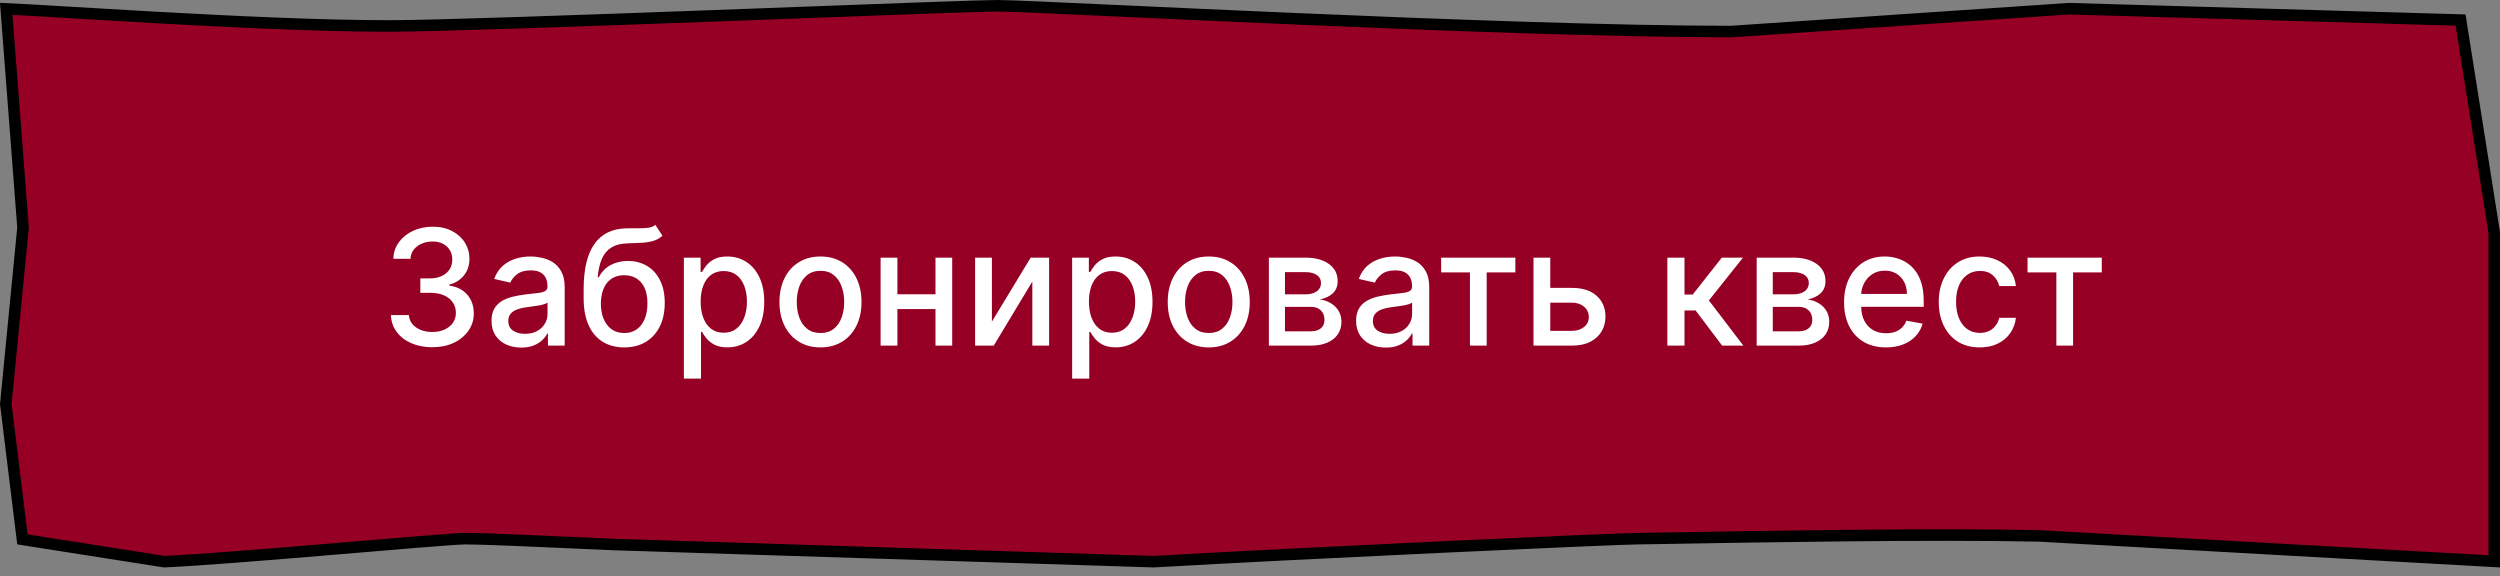
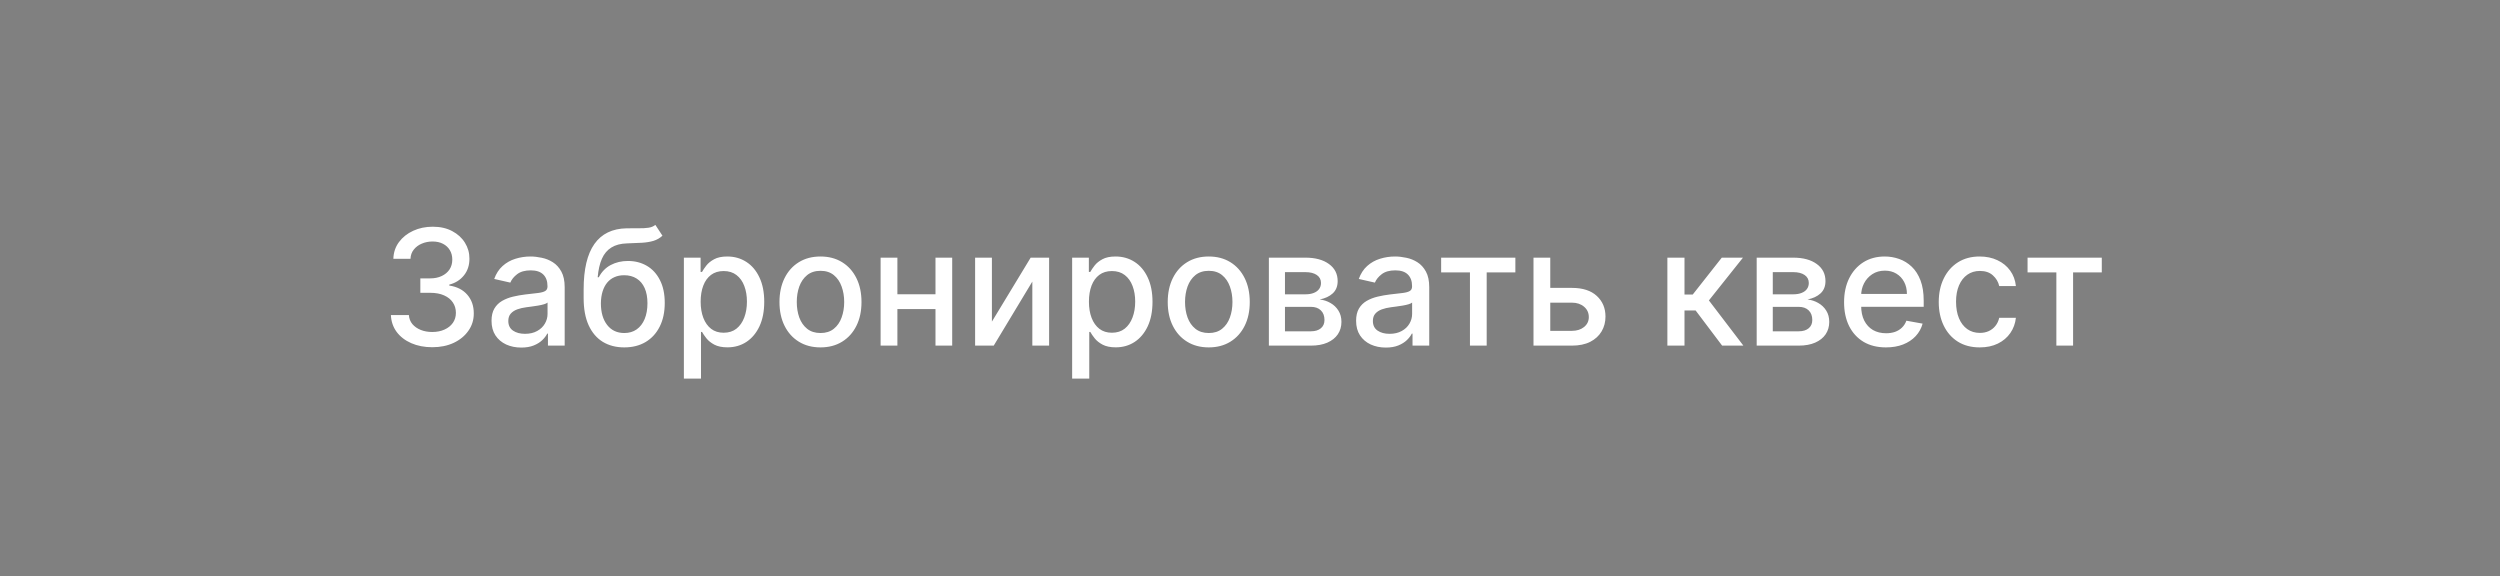
<svg xmlns="http://www.w3.org/2000/svg" width="217" height="50" viewBox="0 0 217 50" fill="none">
  <rect x="0" y="0" width="217" height="50" fill="#808080" stroke="none" />
-   <path d="M1.994 19.802L1.998 19.759L1.995 19.715L0.541 0.769C1.512 0.808 3.42 0.922 5.91 1.072C8.022 1.199 10.554 1.35 13.287 1.503C20.01 1.878 27.919 2.254 33.672 2.254C37.627 2.254 50.036 1.815 61.856 1.377C64.365 1.283 66.848 1.19 69.219 1.102C78.029 0.772 85.286 0.5 86.591 0.5C87.552 0.5 91.638 0.688 97.447 0.956C101.644 1.149 106.741 1.384 112.208 1.619C125.222 2.179 140.307 2.739 150.231 2.739H150.248L150.265 2.738L179.596 0.754L213.578 1.741L216.5 20.189V42.537V48.725L176.998 46.516L176.989 46.515L176.981 46.515C167.527 46.316 151.99 46.588 145.301 46.705C143.623 46.734 142.501 46.754 142.172 46.754C140.486 46.754 113.018 48.007 100.147 48.753L53.229 47.262C53.228 47.262 53.227 47.262 53.226 47.261C52.639 47.235 52.053 47.209 51.47 47.183C46.538 46.961 41.913 46.754 40.407 46.754C39.963 46.754 38.459 46.866 36.401 47.033C34.916 47.153 33.126 47.304 31.2 47.466C30.438 47.53 29.655 47.596 28.861 47.662C23.288 48.129 17.207 48.625 14.246 48.752L1.947 46.818L0.503 35.068L1.994 19.802Z" fill="#970025" stroke="black" />
  <path d="M37.524 30.139C36.841 30.139 36.231 30.021 35.695 29.786C35.161 29.551 34.738 29.224 34.427 28.807C34.119 28.386 33.953 27.899 33.93 27.345H35.491C35.511 27.647 35.612 27.909 35.794 28.131C35.98 28.349 36.222 28.518 36.52 28.638C36.818 28.757 37.15 28.817 37.514 28.817C37.915 28.817 38.27 28.747 38.578 28.608C38.89 28.469 39.133 28.275 39.309 28.026C39.485 27.774 39.572 27.484 39.572 27.156C39.572 26.815 39.485 26.515 39.309 26.256C39.137 25.995 38.883 25.789 38.548 25.64C38.217 25.491 37.816 25.416 37.345 25.416H36.485V24.163H37.345C37.723 24.163 38.054 24.095 38.34 23.959C38.628 23.824 38.853 23.635 39.016 23.393C39.178 23.148 39.259 22.861 39.259 22.533C39.259 22.218 39.188 21.944 39.045 21.712C38.906 21.477 38.707 21.293 38.449 21.16C38.194 21.028 37.892 20.962 37.544 20.962C37.213 20.962 36.903 21.023 36.614 21.146C36.329 21.265 36.097 21.437 35.918 21.663C35.739 21.885 35.643 22.151 35.63 22.463H34.144C34.16 21.913 34.322 21.429 34.631 21.011C34.942 20.594 35.353 20.267 35.864 20.032C36.374 19.797 36.941 19.679 37.564 19.679C38.217 19.679 38.78 19.807 39.254 20.062C39.731 20.314 40.099 20.65 40.358 21.071C40.62 21.492 40.749 21.953 40.746 22.453C40.749 23.023 40.59 23.507 40.269 23.905C39.95 24.303 39.526 24.569 38.996 24.705V24.785C39.672 24.887 40.196 25.156 40.567 25.59C40.941 26.024 41.127 26.563 41.124 27.206C41.127 27.766 40.971 28.268 40.656 28.712C40.345 29.157 39.919 29.506 39.379 29.761C38.838 30.013 38.22 30.139 37.524 30.139ZM45.245 30.169C44.761 30.169 44.324 30.079 43.932 29.901C43.541 29.718 43.231 29.455 43.003 29.11C42.778 28.765 42.665 28.343 42.665 27.842C42.665 27.412 42.748 27.057 42.913 26.778C43.079 26.5 43.303 26.28 43.584 26.117C43.866 25.955 44.181 25.832 44.529 25.749C44.877 25.666 45.232 25.604 45.593 25.56C46.05 25.507 46.422 25.464 46.707 25.431C46.992 25.395 47.199 25.337 47.328 25.257C47.457 25.178 47.522 25.048 47.522 24.869V24.834C47.522 24.4 47.399 24.064 47.154 23.825C46.912 23.587 46.551 23.467 46.07 23.467C45.57 23.467 45.175 23.578 44.887 23.8C44.602 24.019 44.405 24.263 44.295 24.531L42.898 24.213C43.064 23.749 43.306 23.375 43.624 23.09C43.946 22.801 44.315 22.592 44.733 22.463C45.151 22.331 45.59 22.264 46.05 22.264C46.355 22.264 46.678 22.301 47.02 22.374C47.365 22.443 47.686 22.572 47.984 22.761C48.286 22.95 48.533 23.22 48.725 23.572C48.917 23.92 49.014 24.372 49.014 24.929V30H47.562V28.956H47.502C47.406 29.148 47.262 29.337 47.07 29.523C46.877 29.708 46.63 29.863 46.329 29.985C46.027 30.108 45.666 30.169 45.245 30.169ZM45.568 28.976C45.979 28.976 46.331 28.895 46.622 28.732C46.917 28.57 47.141 28.358 47.293 28.096C47.449 27.831 47.527 27.547 47.527 27.246V26.261C47.474 26.314 47.371 26.364 47.219 26.41C47.07 26.454 46.899 26.492 46.707 26.525C46.514 26.555 46.327 26.583 46.145 26.609C45.963 26.633 45.81 26.652 45.688 26.669C45.399 26.706 45.136 26.767 44.897 26.853C44.662 26.939 44.473 27.063 44.33 27.226C44.191 27.385 44.121 27.597 44.121 27.862C44.121 28.23 44.257 28.509 44.529 28.697C44.801 28.883 45.147 28.976 45.568 28.976ZM56.885 19.52L57.501 20.459C57.273 20.668 57.012 20.817 56.721 20.907C56.432 20.993 56.099 21.048 55.721 21.071C55.344 21.091 54.911 21.109 54.424 21.126C53.874 21.142 53.421 21.262 53.067 21.484C52.712 21.702 52.438 22.027 52.246 22.458C52.057 22.886 51.935 23.423 51.878 24.069H51.973C52.221 23.595 52.566 23.24 53.007 23.005C53.451 22.77 53.95 22.652 54.503 22.652C55.12 22.652 55.668 22.793 56.149 23.075C56.63 23.356 57.007 23.769 57.282 24.312C57.561 24.853 57.7 25.514 57.7 26.296C57.7 27.088 57.554 27.773 57.263 28.349C56.974 28.926 56.567 29.372 56.04 29.687C55.516 29.998 54.898 30.154 54.185 30.154C53.473 30.154 52.851 29.993 52.321 29.672C51.794 29.347 51.385 28.866 51.093 28.23C50.804 27.594 50.66 26.808 50.66 25.874V25.118C50.66 23.371 50.972 22.057 51.595 21.175C52.218 20.294 53.149 19.841 54.389 19.818C54.79 19.808 55.148 19.807 55.463 19.813C55.778 19.817 56.053 19.802 56.288 19.768C56.527 19.732 56.726 19.649 56.885 19.52ZM54.19 28.906C54.605 28.906 54.961 28.802 55.259 28.593C55.561 28.381 55.793 28.081 55.955 27.693C56.117 27.305 56.199 26.848 56.199 26.321C56.199 25.804 56.117 25.365 55.955 25.004C55.793 24.642 55.561 24.367 55.259 24.178C54.957 23.986 54.596 23.89 54.175 23.89C53.864 23.89 53.585 23.945 53.34 24.054C53.095 24.16 52.884 24.317 52.709 24.526C52.536 24.735 52.402 24.99 52.306 25.292C52.213 25.59 52.163 25.933 52.157 26.321C52.157 27.11 52.337 27.738 52.699 28.205C53.063 28.673 53.56 28.906 54.19 28.906ZM59.361 32.864V22.364H60.812V23.602H60.937C61.023 23.442 61.147 23.259 61.309 23.05C61.472 22.841 61.697 22.659 61.986 22.503C62.274 22.344 62.655 22.264 63.129 22.264C63.746 22.264 64.296 22.42 64.78 22.732C65.264 23.043 65.643 23.492 65.918 24.079C66.197 24.666 66.336 25.371 66.336 26.197C66.336 27.022 66.198 27.73 65.923 28.32C65.648 28.906 65.27 29.359 64.79 29.677C64.309 29.992 63.761 30.149 63.144 30.149C62.68 30.149 62.3 30.071 62.005 29.916C61.714 29.76 61.485 29.577 61.319 29.369C61.154 29.16 61.026 28.974 60.937 28.812H60.847V32.864H59.361ZM60.817 26.182C60.817 26.719 60.895 27.189 61.051 27.594C61.207 27.998 61.432 28.315 61.727 28.543C62.022 28.769 62.383 28.881 62.811 28.881C63.255 28.881 63.626 28.764 63.925 28.528C64.223 28.29 64.448 27.967 64.601 27.559C64.757 27.151 64.834 26.692 64.834 26.182C64.834 25.678 64.758 25.226 64.606 24.825C64.457 24.424 64.231 24.107 63.929 23.875C63.631 23.643 63.258 23.527 62.811 23.527C62.38 23.527 62.015 23.638 61.717 23.86C61.422 24.082 61.198 24.392 61.046 24.79C60.894 25.188 60.817 25.651 60.817 26.182ZM71.218 30.154C70.502 30.154 69.877 29.99 69.344 29.662C68.81 29.334 68.396 28.875 68.101 28.285C67.806 27.695 67.658 27.005 67.658 26.217C67.658 25.424 67.806 24.732 68.101 24.139C68.396 23.545 68.81 23.084 69.344 22.756C69.877 22.428 70.502 22.264 71.218 22.264C71.934 22.264 72.558 22.428 73.092 22.756C73.626 23.084 74.04 23.545 74.335 24.139C74.63 24.732 74.778 25.424 74.778 26.217C74.778 27.005 74.63 27.695 74.335 28.285C74.04 28.875 73.626 29.334 73.092 29.662C72.558 29.99 71.934 30.154 71.218 30.154ZM71.223 28.906C71.687 28.906 72.071 28.784 72.376 28.538C72.681 28.293 72.906 27.967 73.052 27.559C73.201 27.151 73.276 26.702 73.276 26.212C73.276 25.724 73.201 25.277 73.052 24.869C72.906 24.458 72.681 24.129 72.376 23.88C72.071 23.631 71.687 23.507 71.223 23.507C70.755 23.507 70.368 23.631 70.059 23.88C69.755 24.129 69.528 24.458 69.378 24.869C69.233 25.277 69.16 25.724 69.16 26.212C69.16 26.702 69.233 27.151 69.378 27.559C69.528 27.967 69.755 28.293 70.059 28.538C70.368 28.784 70.755 28.906 71.223 28.906ZM81.612 25.541V26.828H77.476V25.541H81.612ZM77.894 22.364V30H76.437V22.364H77.894ZM82.651 22.364V30H81.2V22.364H82.651ZM86.097 27.917L89.462 22.364H91.063V30H89.606V24.442L86.256 30H84.64V22.364H86.097V27.917ZM93.062 32.864V22.364H94.513V23.602H94.638C94.724 23.442 94.848 23.259 95.011 23.05C95.173 22.841 95.398 22.659 95.687 22.503C95.975 22.344 96.356 22.264 96.83 22.264C97.447 22.264 97.997 22.42 98.481 22.732C98.965 23.043 99.344 23.492 99.619 24.079C99.898 24.666 100.037 25.371 100.037 26.197C100.037 27.022 99.899 27.73 99.624 28.32C99.349 28.906 98.971 29.359 98.491 29.677C98.01 29.992 97.462 30.149 96.845 30.149C96.381 30.149 96.002 30.071 95.707 29.916C95.415 29.76 95.186 29.577 95.021 29.369C94.855 29.16 94.727 28.974 94.638 28.812H94.548V32.864H93.062ZM94.519 26.182C94.519 26.719 94.596 27.189 94.752 27.594C94.908 27.998 95.133 28.315 95.428 28.543C95.723 28.769 96.085 28.881 96.512 28.881C96.956 28.881 97.327 28.764 97.626 28.528C97.924 28.29 98.149 27.967 98.302 27.559C98.458 27.151 98.535 26.692 98.535 26.182C98.535 25.678 98.459 25.226 98.307 24.825C98.158 24.424 97.932 24.107 97.631 23.875C97.332 23.643 96.96 23.527 96.512 23.527C96.081 23.527 95.717 23.638 95.418 23.86C95.123 24.082 94.9 24.392 94.747 24.79C94.595 25.188 94.519 25.651 94.519 26.182ZM104.919 30.154C104.203 30.154 103.578 29.99 103.045 29.662C102.511 29.334 102.097 28.875 101.802 28.285C101.507 27.695 101.359 27.005 101.359 26.217C101.359 25.424 101.507 24.732 101.802 24.139C102.097 23.545 102.511 23.084 103.045 22.756C103.578 22.428 104.203 22.264 104.919 22.264C105.635 22.264 106.26 22.428 106.793 22.756C107.327 23.084 107.741 23.545 108.036 24.139C108.331 24.732 108.479 25.424 108.479 26.217C108.479 27.005 108.331 27.695 108.036 28.285C107.741 28.875 107.327 29.334 106.793 29.662C106.26 29.99 105.635 30.154 104.919 30.154ZM104.924 28.906C105.388 28.906 105.772 28.784 106.077 28.538C106.382 28.293 106.608 27.967 106.754 27.559C106.903 27.151 106.977 26.702 106.977 26.212C106.977 25.724 106.903 25.277 106.754 24.869C106.608 24.458 106.382 24.129 106.077 23.88C105.772 23.631 105.388 23.507 104.924 23.507C104.457 23.507 104.069 23.631 103.761 23.88C103.456 24.129 103.229 24.458 103.08 24.869C102.934 25.277 102.861 25.724 102.861 26.212C102.861 26.702 102.934 27.151 103.08 27.559C103.229 27.967 103.456 28.293 103.761 28.538C104.069 28.784 104.457 28.906 104.924 28.906ZM110.138 30V22.364H113.305C114.167 22.364 114.849 22.548 115.353 22.916C115.857 23.28 116.109 23.776 116.109 24.402C116.109 24.849 115.966 25.204 115.681 25.466C115.396 25.728 115.018 25.903 114.548 25.993C114.889 26.033 115.202 26.135 115.487 26.301C115.772 26.463 116.001 26.682 116.173 26.957C116.349 27.233 116.437 27.561 116.437 27.942C116.437 28.346 116.333 28.704 116.124 29.016C115.915 29.324 115.612 29.566 115.214 29.741C114.82 29.914 114.344 30 113.787 30H110.138ZM111.535 28.757H113.787C114.155 28.757 114.443 28.669 114.652 28.494C114.861 28.318 114.965 28.079 114.965 27.778C114.965 27.423 114.861 27.145 114.652 26.942C114.443 26.737 114.155 26.634 113.787 26.634H111.535V28.757ZM111.535 25.546H113.32C113.598 25.546 113.837 25.506 114.036 25.426C114.238 25.347 114.392 25.234 114.498 25.088C114.607 24.939 114.662 24.763 114.662 24.561C114.662 24.266 114.541 24.036 114.299 23.87C114.057 23.704 113.726 23.621 113.305 23.621H111.535V25.546ZM120.29 30.169C119.806 30.169 119.369 30.079 118.977 29.901C118.586 29.718 118.276 29.455 118.048 29.11C117.822 28.765 117.71 28.343 117.71 27.842C117.71 27.412 117.793 27.057 117.958 26.778C118.124 26.5 118.348 26.28 118.629 26.117C118.911 25.955 119.226 25.832 119.574 25.749C119.922 25.666 120.277 25.604 120.638 25.56C121.095 25.507 121.467 25.464 121.752 25.431C122.037 25.395 122.244 25.337 122.373 25.257C122.502 25.178 122.567 25.048 122.567 24.869V24.834C122.567 24.4 122.444 24.064 122.199 23.825C121.957 23.587 121.596 23.467 121.115 23.467C120.615 23.467 120.22 23.578 119.932 23.8C119.647 24.019 119.45 24.263 119.34 24.531L117.943 24.213C118.109 23.749 118.351 23.375 118.669 23.09C118.991 22.801 119.36 22.592 119.778 22.463C120.195 22.331 120.635 22.264 121.095 22.264C121.4 22.264 121.723 22.301 122.065 22.374C122.41 22.443 122.731 22.572 123.029 22.761C123.331 22.95 123.578 23.22 123.77 23.572C123.962 23.92 124.058 24.372 124.058 24.929V30H122.607V28.956H122.547C122.451 29.148 122.307 29.337 122.115 29.523C121.922 29.708 121.675 29.863 121.374 29.985C121.072 30.108 120.711 30.169 120.29 30.169ZM120.613 28.976C121.024 28.976 121.375 28.895 121.667 28.732C121.962 28.57 122.186 28.358 122.338 28.096C122.494 27.831 122.572 27.547 122.572 27.246V26.261C122.519 26.314 122.416 26.364 122.264 26.41C122.115 26.454 121.944 26.492 121.752 26.525C121.559 26.555 121.372 26.583 121.19 26.609C121.008 26.633 120.855 26.652 120.732 26.669C120.444 26.706 120.181 26.767 119.942 26.853C119.707 26.939 119.518 27.063 119.375 27.226C119.236 27.385 119.166 27.597 119.166 27.862C119.166 28.23 119.302 28.509 119.574 28.697C119.846 28.883 120.192 28.976 120.613 28.976ZM125.091 23.646V22.364H131.534V23.646H129.044V30H127.592V23.646H125.091ZM134.225 24.989H136.443C137.377 24.989 138.097 25.221 138.6 25.685C139.104 26.149 139.356 26.747 139.356 27.479C139.356 27.957 139.243 28.386 139.018 28.767C138.793 29.148 138.463 29.45 138.029 29.672C137.594 29.891 137.066 30 136.443 30H133.107V22.364H134.563V28.717H136.443C136.87 28.717 137.222 28.606 137.497 28.384C137.772 28.159 137.909 27.872 137.909 27.524C137.909 27.156 137.772 26.856 137.497 26.624C137.222 26.389 136.87 26.271 136.443 26.271H134.225V24.989ZM144.728 30V22.364H146.214V25.565H146.93L149.451 22.364H151.29L148.332 26.077L151.325 30H149.481L147.179 26.947H146.214V30H144.728ZM152.48 30V22.364H155.647C156.508 22.364 157.191 22.548 157.695 22.916C158.199 23.28 158.451 23.776 158.451 24.402C158.451 24.849 158.308 25.204 158.023 25.466C157.738 25.728 157.36 25.903 156.89 25.993C157.231 26.033 157.544 26.135 157.829 26.301C158.114 26.463 158.343 26.682 158.515 26.957C158.691 27.233 158.779 27.561 158.779 27.942C158.779 28.346 158.674 28.704 158.466 29.016C158.257 29.324 157.953 29.566 157.556 29.741C157.161 29.914 156.686 30 156.129 30H152.48ZM153.877 28.757H156.129C156.497 28.757 156.785 28.669 156.994 28.494C157.203 28.318 157.307 28.079 157.307 27.778C157.307 27.423 157.203 27.145 156.994 26.942C156.785 26.737 156.497 26.634 156.129 26.634H153.877V28.757ZM153.877 25.546H155.662C155.94 25.546 156.179 25.506 156.377 25.426C156.58 25.347 156.734 25.234 156.84 25.088C156.949 24.939 157.004 24.763 157.004 24.561C157.004 24.266 156.883 24.036 156.641 23.87C156.399 23.704 156.068 23.621 155.647 23.621H153.877V25.546ZM163.701 30.154C162.948 30.154 162.3 29.993 161.757 29.672C161.217 29.347 160.799 28.891 160.504 28.305C160.212 27.715 160.066 27.024 160.066 26.232C160.066 25.449 160.212 24.76 160.504 24.163C160.799 23.567 161.21 23.101 161.737 22.766C162.267 22.432 162.887 22.264 163.596 22.264C164.027 22.264 164.445 22.335 164.849 22.478C165.253 22.62 165.616 22.844 165.938 23.149C166.259 23.454 166.513 23.85 166.699 24.337C166.884 24.821 166.977 25.41 166.977 26.102V26.629H160.907V25.516H165.52C165.52 25.125 165.441 24.778 165.282 24.477C165.123 24.172 164.899 23.931 164.61 23.756C164.325 23.58 163.991 23.492 163.606 23.492C163.189 23.492 162.824 23.595 162.512 23.8C162.204 24.003 161.966 24.268 161.797 24.596C161.631 24.921 161.548 25.274 161.548 25.655V26.525C161.548 27.035 161.637 27.47 161.816 27.827C161.999 28.185 162.252 28.459 162.577 28.648C162.902 28.833 163.281 28.926 163.716 28.926C163.997 28.926 164.254 28.886 164.486 28.807C164.718 28.724 164.919 28.601 165.088 28.439C165.257 28.276 165.386 28.076 165.475 27.837L166.882 28.091C166.77 28.505 166.568 28.868 166.276 29.18C165.988 29.488 165.625 29.728 165.187 29.901C164.753 30.07 164.257 30.154 163.701 30.154ZM171.843 30.154C171.104 30.154 170.467 29.987 169.934 29.652C169.403 29.314 168.996 28.848 168.711 28.255C168.426 27.662 168.283 26.982 168.283 26.217C168.283 25.441 168.429 24.757 168.721 24.163C169.012 23.567 169.423 23.101 169.954 22.766C170.484 22.432 171.109 22.264 171.828 22.264C172.408 22.264 172.925 22.372 173.379 22.587C173.833 22.799 174.199 23.098 174.478 23.482C174.76 23.867 174.927 24.316 174.98 24.829H173.533C173.454 24.472 173.271 24.163 172.986 23.905C172.705 23.646 172.327 23.517 171.853 23.517C171.439 23.517 171.076 23.626 170.764 23.845C170.456 24.061 170.215 24.369 170.043 24.77C169.871 25.168 169.785 25.638 169.785 26.182C169.785 26.739 169.869 27.219 170.038 27.624C170.207 28.028 170.446 28.341 170.754 28.563C171.066 28.785 171.432 28.896 171.853 28.896C172.135 28.896 172.39 28.845 172.618 28.742C172.85 28.636 173.044 28.485 173.2 28.29C173.359 28.094 173.47 27.859 173.533 27.584H174.98C174.927 28.078 174.766 28.518 174.498 28.906C174.229 29.294 173.87 29.599 173.419 29.821C172.971 30.043 172.446 30.154 171.843 30.154ZM175.992 23.646V22.364H182.435V23.646H179.944V30H178.492V23.646H175.992Z" fill="white" />
</svg>